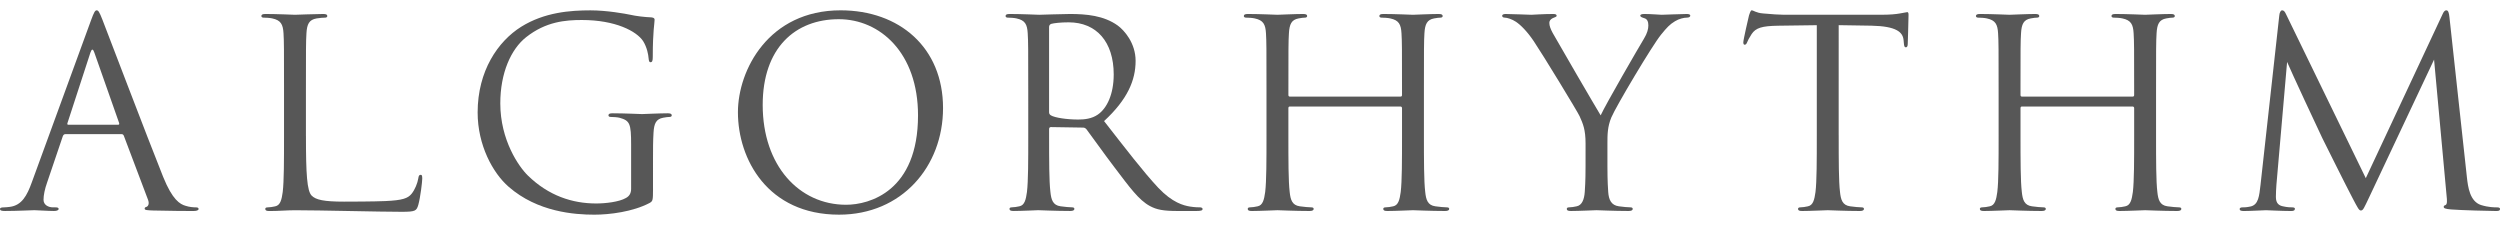
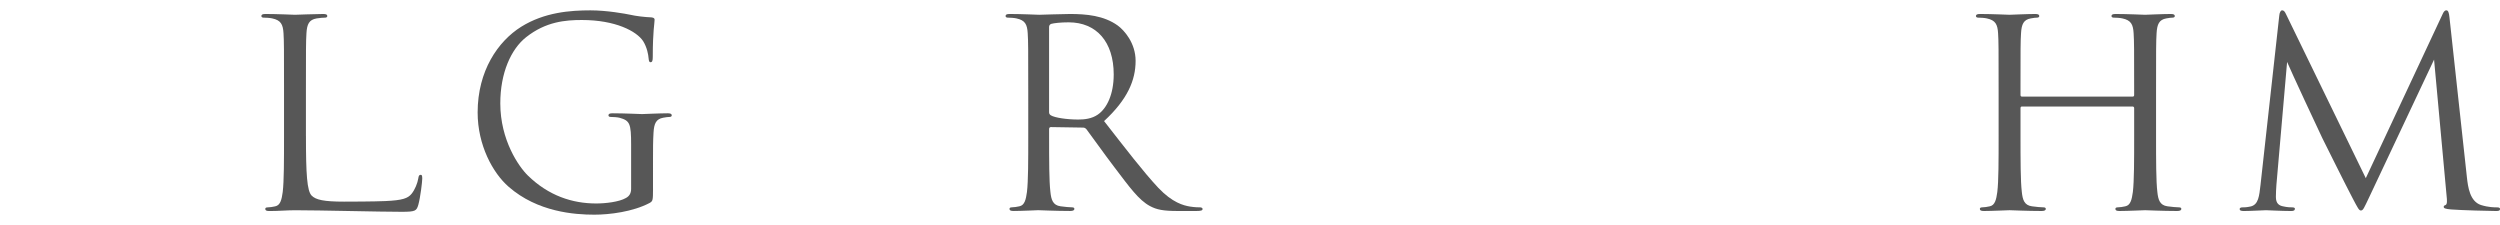
<svg xmlns="http://www.w3.org/2000/svg" version="1.1" id="レイヤー_1" x="0px" y="0px" width="200px" height="18px" viewBox="0 0 200 18" enable-background="new 0 0 200 18" xml:space="preserve">
  <g>
-     <path fill="#575757" d="M5.233,10.73c-0.104,0-0.167,0.063-0.208,0.166l-1.251,3.691c-0.188,0.521-0.292,1.021-0.292,1.396   c0,0.418,0.396,0.605,0.75,0.605c0.062,0,0.125,0,0.187,0c0.209,0,0.271,0.041,0.271,0.125c0,0.125-0.188,0.166-0.375,0.166   c-0.5,0-1.334-0.063-1.563-0.063c-0.229,0-1.376,0.063-2.356,0.063C0.125,16.881,0,16.84,0,16.715c0-0.084,0.104-0.125,0.292-0.125   c0.146,0,0.333-0.021,0.5-0.041c0.959-0.125,1.376-0.918,1.752-1.961L7.276,1.64c0.25-0.688,0.334-0.813,0.459-0.813   c0.125,0,0.208,0.104,0.459,0.75C8.507,2.37,11.78,10.98,13.052,14.15c0.75,1.855,1.355,2.189,1.793,2.314   c0.313,0.104,0.646,0.125,0.813,0.125c0.125,0,0.229,0.021,0.229,0.125c0,0.125-0.188,0.166-0.417,0.166   c-0.313,0-1.835,0-3.273-0.041c-0.396-0.021-0.625-0.021-0.625-0.146c0-0.082,0.063-0.125,0.146-0.145   c0.125-0.043,0.25-0.23,0.125-0.564l-1.939-5.129C9.862,10.773,9.82,10.73,9.716,10.73H5.233z M9.445,9.98   c0.104,0,0.104-0.063,0.083-0.146l-1.981-5.63c-0.104-0.313-0.208-0.313-0.313,0L5.4,9.834C5.358,9.938,5.4,9.98,5.463,9.98H9.445z   " />
    <path fill="#575757" d="M24.476,10.877c0,3.064,0.083,4.398,0.459,4.775c0.334,0.332,0.958,0.479,2.584,0.479   c0.438,0,2.383-0.004,3.296-0.045c1.388-0.063,1.809-0.215,2.11-0.58c0.271-0.334,0.479-0.855,0.542-1.252   c0.021-0.166,0.062-0.27,0.188-0.27c0.104,0,0.125,0.082,0.125,0.313c0,0.229-0.146,1.48-0.313,2.084   c-0.146,0.48-0.209,0.563-1.314,0.563c-1.793,0-6.531-0.125-8.554-0.125c-0.646,0-1.271,0.063-2.043,0.063   c-0.229,0-0.334-0.041-0.334-0.166c0-0.063,0.042-0.125,0.167-0.125c0.188,0,0.438-0.041,0.625-0.084   c0.417-0.082,0.521-0.541,0.604-1.146c0.104-0.875,0.104-2.523,0.104-4.523V7.165c0-3.252,0-3.836-0.041-4.503   c-0.042-0.709-0.209-1.042-0.897-1.188c-0.167-0.042-0.521-0.063-0.708-0.063c-0.083,0-0.167-0.042-0.167-0.125   c0-0.125,0.104-0.167,0.334-0.167c0.938,0,2.252,0.063,2.356,0.063c0.104,0,1.626-0.063,2.252-0.063   c0.229,0,0.333,0.042,0.333,0.167c0,0.083-0.083,0.125-0.167,0.125c-0.146,0-0.438,0.021-0.688,0.063   c-0.604,0.104-0.771,0.459-0.813,1.188c-0.042,0.667-0.042,1.251-0.042,4.503V10.877z" />
    <path fill="#575757" d="M52.242,15.109c0,0.938-0.021,0.98-0.271,1.127c-1.334,0.707-3.211,0.938-4.42,0.938   c-1.584,0-4.545-0.209-6.859-2.232c-1.272-1.104-2.481-3.334-2.481-5.941c0-3.336,1.626-5.692,3.482-6.859   c1.876-1.168,3.94-1.314,5.546-1.314c1.313,0,2.794,0.271,3.19,0.354c0.438,0.104,1.167,0.188,1.689,0.208   c0.208,0.021,0.25,0.104,0.25,0.188c0,0.292-0.146,0.876-0.146,2.961c0,0.333-0.042,0.438-0.188,0.438   c-0.104,0-0.125-0.125-0.146-0.313c-0.021-0.292-0.125-0.875-0.438-1.376c-0.521-0.792-2.21-1.688-4.9-1.688   c-1.313,0-2.877,0.125-4.462,1.376c-1.209,0.959-2.064,2.856-2.064,5.296c0,2.94,1.48,5.067,2.21,5.774   c1.647,1.607,3.545,2.232,5.463,2.232c0.75,0,1.834-0.125,2.376-0.438c0.271-0.146,0.417-0.375,0.417-0.73v-3.545   c0-1.689-0.104-1.918-0.938-2.147c-0.167-0.042-0.521-0.063-0.709-0.063c-0.083,0-0.167-0.041-0.167-0.125   c0-0.125,0.104-0.167,0.333-0.167c0.938,0,2.252,0.063,2.356,0.063c0.104,0,1.417-0.063,2.043-0.063   c0.229,0,0.333,0.042,0.333,0.167c0,0.084-0.083,0.125-0.167,0.125c-0.146,0-0.271,0.021-0.521,0.063   c-0.563,0.104-0.729,0.458-0.771,1.188c-0.042,0.668-0.042,1.293-0.042,2.168V15.109z" />
-     <path fill="#575757" d="M59.034,8.979c0-3.378,2.46-8.153,8.215-8.153c4.691,0,8.194,2.961,8.194,7.819   c0,4.671-3.294,8.528-8.319,8.528C61.411,17.174,59.034,12.732,59.034,8.979z M73.442,9.229c0-5.004-3.044-7.693-6.338-7.693   c-3.482,0-6.088,2.293-6.088,6.859c0,4.859,2.918,7.986,6.672,7.986C69.563,16.381,73.442,15.297,73.442,9.229z" />
    <path fill="#575757" d="M82.259,7.165c0-3.252,0-3.836-0.042-4.503c-0.042-0.709-0.208-1.042-0.896-1.188   c-0.167-0.042-0.521-0.063-0.709-0.063c-0.083,0-0.167-0.042-0.167-0.125c0-0.125,0.104-0.167,0.333-0.167   c0.938,0,2.252,0.063,2.356,0.063c0.23,0,1.814-0.063,2.46-0.063c1.314,0,2.71,0.125,3.815,0.917   c0.521,0.375,1.439,1.396,1.439,2.835c0,1.543-0.646,3.086-2.523,4.816c1.71,2.189,3.127,4.044,4.337,5.337   c1.126,1.189,2.022,1.418,2.544,1.502c0.396,0.063,0.688,0.063,0.813,0.063c0.104,0,0.188,0.063,0.188,0.125   c0,0.125-0.125,0.166-0.5,0.166h-1.481c-1.167,0-1.688-0.104-2.23-0.395c-0.896-0.48-1.626-1.502-2.815-3.066   c-0.876-1.146-1.856-2.543-2.272-3.086c-0.083-0.082-0.146-0.125-0.271-0.125l-2.564-0.041c-0.104,0-0.146,0.063-0.146,0.166v0.502   c0,2,0,3.648,0.104,4.523c0.063,0.605,0.188,1.064,0.813,1.146c0.292,0.043,0.75,0.084,0.938,0.084   c0.125,0,0.167,0.063,0.167,0.125c0,0.104-0.104,0.166-0.334,0.166c-1.147,0-2.46-0.063-2.564-0.063   c-0.021,0-1.334,0.063-1.96,0.063c-0.229,0-0.333-0.041-0.333-0.166c0-0.063,0.042-0.125,0.167-0.125   c0.188,0,0.438-0.041,0.626-0.084c0.417-0.082,0.521-0.541,0.604-1.146c0.104-0.875,0.104-2.523,0.104-4.523V7.165z M83.927,8.979   c0,0.104,0.042,0.188,0.146,0.25c0.313,0.188,1.272,0.334,2.189,0.334c0.5,0,1.084-0.063,1.563-0.396   c0.73-0.501,1.272-1.626,1.272-3.211c0-2.606-1.376-4.17-3.607-4.17c-0.625,0-1.188,0.062-1.397,0.125   c-0.104,0.042-0.167,0.125-0.167,0.25V8.979z" />
-     <path fill="#575757" d="M112.035,7.728c0.063,0,0.126-0.021,0.126-0.125V7.165c0-3.252,0-3.836-0.042-4.503   c-0.041-0.709-0.209-1.042-0.896-1.188c-0.167-0.042-0.521-0.063-0.709-0.063c-0.083,0-0.166-0.042-0.166-0.125   c0-0.125,0.104-0.167,0.333-0.167c0.938,0,2.252,0.063,2.356,0.063c0.104,0,1.418-0.063,2.043-0.063   c0.229,0,0.334,0.042,0.334,0.167c0,0.083-0.084,0.125-0.167,0.125c-0.146,0-0.271,0.021-0.521,0.063   c-0.563,0.104-0.729,0.459-0.772,1.188c-0.041,0.667-0.041,1.251-0.041,4.503v3.671c0,2,0,3.648,0.104,4.523   c0.063,0.605,0.188,1.064,0.813,1.146c0.292,0.043,0.75,0.084,0.938,0.084c0.125,0,0.167,0.063,0.167,0.125   c0,0.104-0.104,0.166-0.333,0.166c-1.146,0-2.461-0.063-2.564-0.063c-0.104,0-1.418,0.063-2.044,0.063   c-0.229,0-0.333-0.041-0.333-0.166c0-0.063,0.041-0.125,0.166-0.125c0.188,0,0.438-0.041,0.625-0.084   c0.418-0.082,0.522-0.541,0.605-1.146c0.104-0.875,0.104-2.523,0.104-4.523v-2.19c0-0.083-0.063-0.125-0.126-0.125h-8.84   c-0.063,0-0.125,0.021-0.125,0.125v2.19c0,2,0,3.648,0.104,4.523c0.063,0.605,0.188,1.064,0.814,1.146   c0.291,0.043,0.75,0.084,0.938,0.084c0.125,0,0.167,0.063,0.167,0.125c0,0.104-0.104,0.166-0.333,0.166   c-1.147,0-2.461-0.063-2.564-0.063c-0.105,0-1.418,0.063-2.044,0.063c-0.229,0-0.334-0.041-0.334-0.166   c0-0.063,0.042-0.125,0.167-0.125c0.188,0,0.438-0.041,0.625-0.084c0.417-0.082,0.521-0.541,0.605-1.146   c0.104-0.875,0.104-2.523,0.104-4.523V7.165c0-3.252,0-3.836-0.041-4.503c-0.042-0.709-0.209-1.042-0.897-1.188   c-0.167-0.042-0.521-0.063-0.708-0.063c-0.083,0-0.167-0.042-0.167-0.125c0-0.125,0.104-0.167,0.333-0.167   c0.938,0,2.251,0.063,2.357,0.063c0.104,0,1.417-0.063,2.043-0.063c0.229,0,0.333,0.042,0.333,0.167   c0,0.083-0.083,0.125-0.167,0.125c-0.146,0-0.271,0.021-0.521,0.063c-0.563,0.104-0.729,0.459-0.771,1.188   c-0.042,0.667-0.042,1.251-0.042,4.503v0.438c0,0.104,0.063,0.125,0.125,0.125H112.035z" />
-     <path fill="#575757" d="M126.845,11.482c0-1.127-0.208-1.585-0.479-2.19c-0.146-0.333-2.939-4.921-3.67-6.005   c-0.521-0.771-1.043-1.292-1.418-1.543c-0.313-0.208-0.709-0.333-0.896-0.333c-0.104,0-0.209-0.042-0.209-0.146   c0-0.083,0.084-0.146,0.271-0.146c0.396,0,1.961,0.063,2.064,0.063c0.146,0,0.938-0.063,1.752-0.063   c0.229,0,0.271,0.063,0.271,0.146s-0.125,0.104-0.313,0.188c-0.167,0.083-0.271,0.208-0.271,0.375c0,0.25,0.104,0.501,0.271,0.813   c0.333,0.604,3.461,5.984,3.836,6.588c0.396-0.875,3.044-5.441,3.461-6.13c0.271-0.438,0.354-0.792,0.354-1.063   c0-0.292-0.083-0.521-0.334-0.583c-0.188-0.063-0.313-0.104-0.313-0.209c0-0.083,0.125-0.125,0.334-0.125   c0.542,0,1.209,0.063,1.377,0.063c0.125,0,1.625-0.063,2.021-0.063c0.146,0,0.271,0.042,0.271,0.125   c0,0.104-0.104,0.167-0.271,0.167c-0.229,0-0.625,0.083-0.959,0.292c-0.417,0.25-0.646,0.5-1.105,1.063   c-0.688,0.834-3.606,5.734-3.982,6.63c-0.313,0.75-0.313,1.397-0.313,2.086v1.791c0,0.334,0,1.211,0.063,2.086   c0.042,0.605,0.23,1.064,0.855,1.146c0.291,0.043,0.75,0.084,0.938,0.084c0.125,0,0.168,0.063,0.168,0.125   c0,0.104-0.105,0.166-0.334,0.166c-1.147,0-2.461-0.063-2.564-0.063c-0.105,0-1.418,0.063-2.044,0.063   c-0.229,0-0.333-0.041-0.333-0.166c0-0.063,0.041-0.125,0.166-0.125c0.188,0,0.438-0.041,0.626-0.084   c0.417-0.082,0.604-0.541,0.646-1.146c0.063-0.875,0.063-1.752,0.063-2.086V11.482z" />
-     <path fill="#575757" d="M147.096,10.836c0,2,0,3.648,0.104,4.523c0.063,0.605,0.188,1.064,0.813,1.146   c0.292,0.043,0.751,0.084,0.938,0.084c0.125,0,0.166,0.063,0.166,0.125c0,0.104-0.104,0.166-0.333,0.166   c-1.147,0-2.46-0.063-2.564-0.063s-1.418,0.063-2.044,0.063c-0.229,0-0.333-0.041-0.333-0.166c0-0.063,0.042-0.125,0.167-0.125   c0.188,0,0.438-0.041,0.625-0.084c0.417-0.082,0.521-0.541,0.605-1.146c0.104-0.875,0.104-2.523,0.104-4.523V2.015   c-1.021,0.021-2.064,0.021-3.086,0.042c-1.293,0.021-1.793,0.167-2.127,0.667c-0.229,0.354-0.291,0.5-0.354,0.646   c-0.063,0.167-0.126,0.208-0.209,0.208c-0.063,0-0.104-0.063-0.104-0.188c0-0.208,0.417-2.001,0.459-2.168   c0.042-0.125,0.126-0.396,0.208-0.396c0.146,0,0.355,0.208,0.918,0.25c0.604,0.063,1.396,0.104,1.646,0.104h7.819   c0.667,0,1.147-0.042,1.48-0.104c0.313-0.042,0.501-0.104,0.584-0.104c0.104,0,0.104,0.125,0.104,0.25   c0,0.625-0.063,2.064-0.063,2.293c0,0.188-0.063,0.271-0.146,0.271c-0.104,0-0.146-0.063-0.167-0.355   c0-0.083-0.021-0.146-0.021-0.229c-0.063-0.625-0.563-1.105-2.564-1.147c-0.876-0.021-1.752-0.021-2.627-0.042V10.836z" />
    <path fill="#575757" d="M170.607,7.728c0.063,0,0.125-0.021,0.125-0.125V7.165c0-3.252,0-3.836-0.042-4.503   c-0.042-0.709-0.208-1.042-0.896-1.188c-0.167-0.042-0.521-0.063-0.709-0.063c-0.083,0-0.167-0.042-0.167-0.125   c0-0.125,0.104-0.167,0.334-0.167c0.938,0,2.252,0.063,2.355,0.063c0.104,0,1.418-0.063,2.043-0.063   c0.23,0,0.334,0.042,0.334,0.167c0,0.083-0.083,0.125-0.166,0.125c-0.146,0-0.271,0.021-0.521,0.063   c-0.563,0.104-0.73,0.459-0.771,1.188c-0.042,0.667-0.042,1.251-0.042,4.503v3.671c0,2,0,3.648,0.104,4.523   c0.063,0.605,0.188,1.064,0.813,1.146c0.293,0.043,0.752,0.084,0.939,0.084c0.125,0,0.166,0.063,0.166,0.125   c0,0.104-0.104,0.166-0.334,0.166c-1.146,0-2.46-0.063-2.564-0.063c-0.104,0-1.418,0.063-2.043,0.063   c-0.229,0-0.334-0.041-0.334-0.166c0-0.063,0.042-0.125,0.168-0.125c0.188,0,0.438-0.041,0.625-0.084   c0.417-0.082,0.521-0.541,0.604-1.146c0.104-0.875,0.104-2.523,0.104-4.523v-2.19c0-0.083-0.063-0.125-0.125-0.125h-8.841   c-0.063,0-0.126,0.021-0.126,0.125v2.19c0,2,0,3.648,0.105,4.523c0.063,0.605,0.188,1.064,0.813,1.146   c0.292,0.043,0.751,0.084,0.938,0.084c0.125,0,0.167,0.063,0.167,0.125c0,0.104-0.104,0.166-0.334,0.166   c-1.146,0-2.46-0.063-2.564-0.063c-0.104,0-1.418,0.063-2.043,0.063c-0.23,0-0.334-0.041-0.334-0.166   c0-0.063,0.042-0.125,0.167-0.125c0.188,0,0.438-0.041,0.625-0.084c0.417-0.082,0.521-0.541,0.604-1.146   c0.105-0.875,0.105-2.523,0.105-4.523V7.165c0-3.252,0-3.836-0.042-4.503c-0.042-0.709-0.209-1.042-0.897-1.188   c-0.166-0.042-0.521-0.063-0.709-0.063c-0.082,0-0.166-0.042-0.166-0.125c0-0.125,0.104-0.167,0.334-0.167   c0.938,0,2.252,0.063,2.355,0.063c0.104,0,1.418-0.063,2.043-0.063c0.23,0,0.334,0.042,0.334,0.167   c0,0.083-0.084,0.125-0.167,0.125c-0.146,0-0.271,0.021-0.521,0.063c-0.563,0.104-0.73,0.459-0.771,1.188   c-0.043,0.667-0.043,1.251-0.043,4.503v0.438c0,0.104,0.063,0.125,0.126,0.125H170.607z" />
    <path fill="#575757" d="M197.353,14.191c0.083,0.75,0.229,1.918,1.126,2.211c0.604,0.188,1.084,0.188,1.293,0.188   c0.104,0,0.229,0.021,0.229,0.125c0,0.125-0.063,0.166-0.313,0.166c-0.459,0-2.836-0.063-3.607-0.125   c-0.479-0.041-0.584-0.104-0.584-0.207c0-0.084,0.042-0.105,0.146-0.146c0.146-0.063,0.125-0.375,0.083-0.75l-1.001-10.885   l-5.17,10.967c-0.438,0.918-0.501,1.105-0.688,1.105c-0.146,0-0.251-0.209-0.646-0.959c-0.542-1.021-2.335-4.629-2.439-4.838   c-0.188-0.375-2.585-5.525-2.814-6.088l-0.854,9.82c-0.021,0.334-0.043,0.625-0.043,0.98c0,0.521,0.251,0.688,0.563,0.75   c0.354,0.084,0.626,0.084,0.751,0.084s0.208,0.041,0.208,0.104c0,0.146-0.104,0.188-0.313,0.188c-0.771,0-1.835-0.063-2.002-0.063   c-0.188,0-1.188,0.063-1.751,0.063c-0.209,0-0.354-0.02-0.354-0.166c0-0.084,0.104-0.125,0.208-0.125c0.167,0,0.313,0,0.626-0.063   c0.688-0.125,0.729-0.875,0.833-1.73l1.502-13.553c0.021-0.229,0.104-0.417,0.229-0.417s0.208,0.083,0.313,0.313l6.379,13.114   l6.131-13.094c0.083-0.188,0.166-0.333,0.313-0.333c0.146,0,0.209,0.167,0.25,0.563L197.353,14.191z" />
  </g>
</svg>